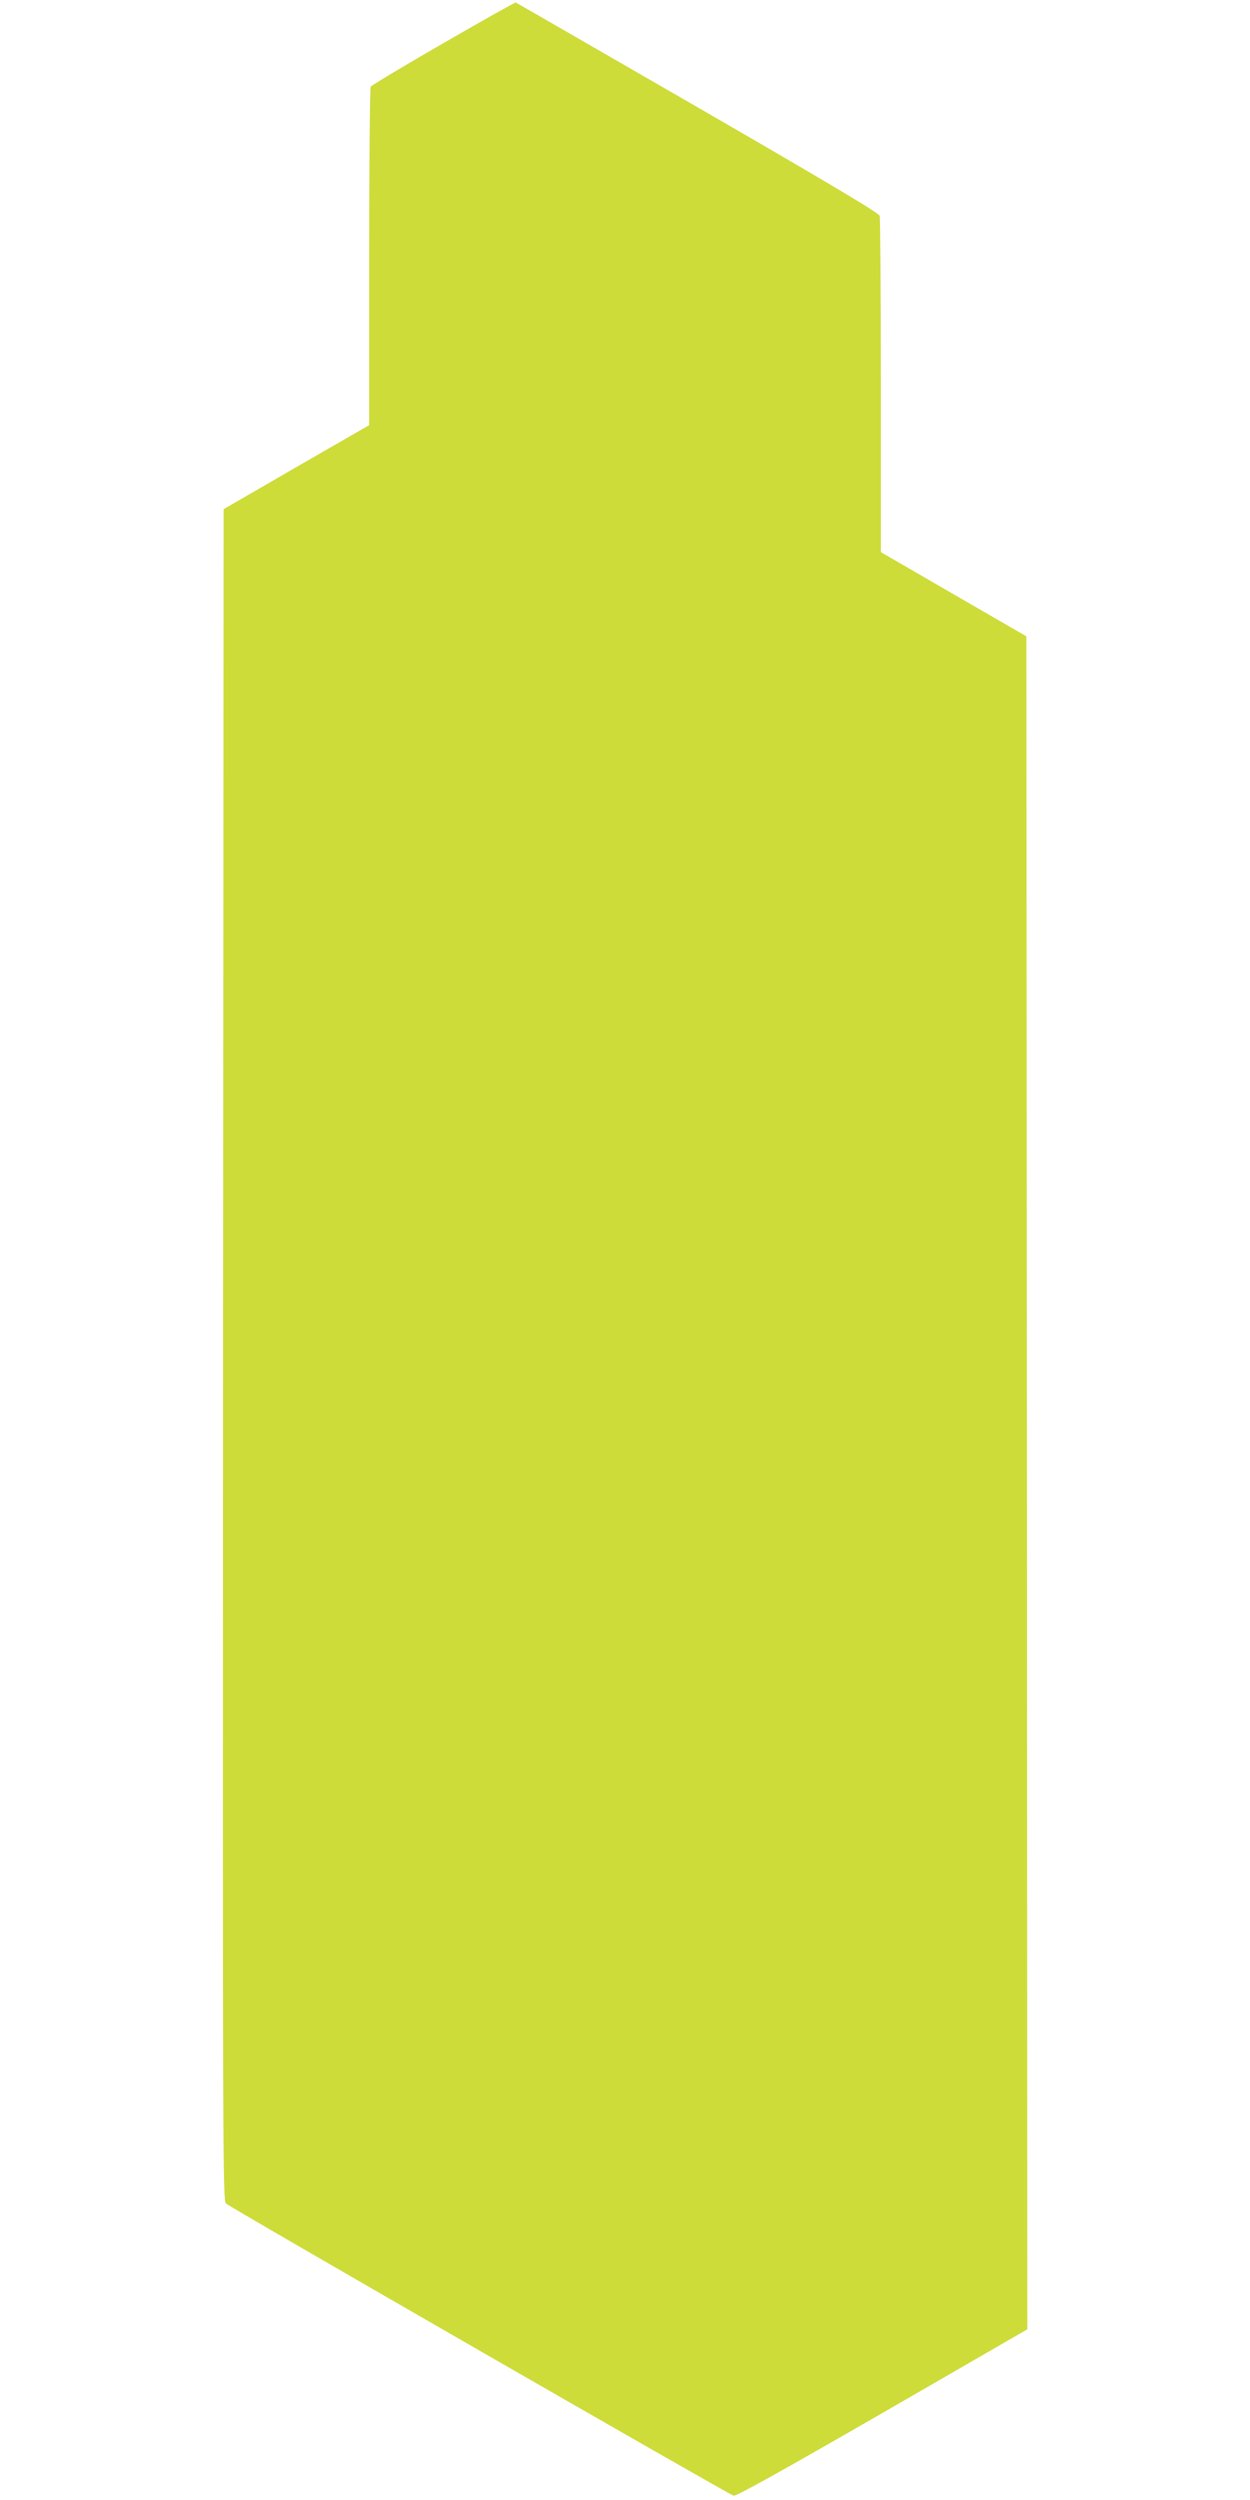
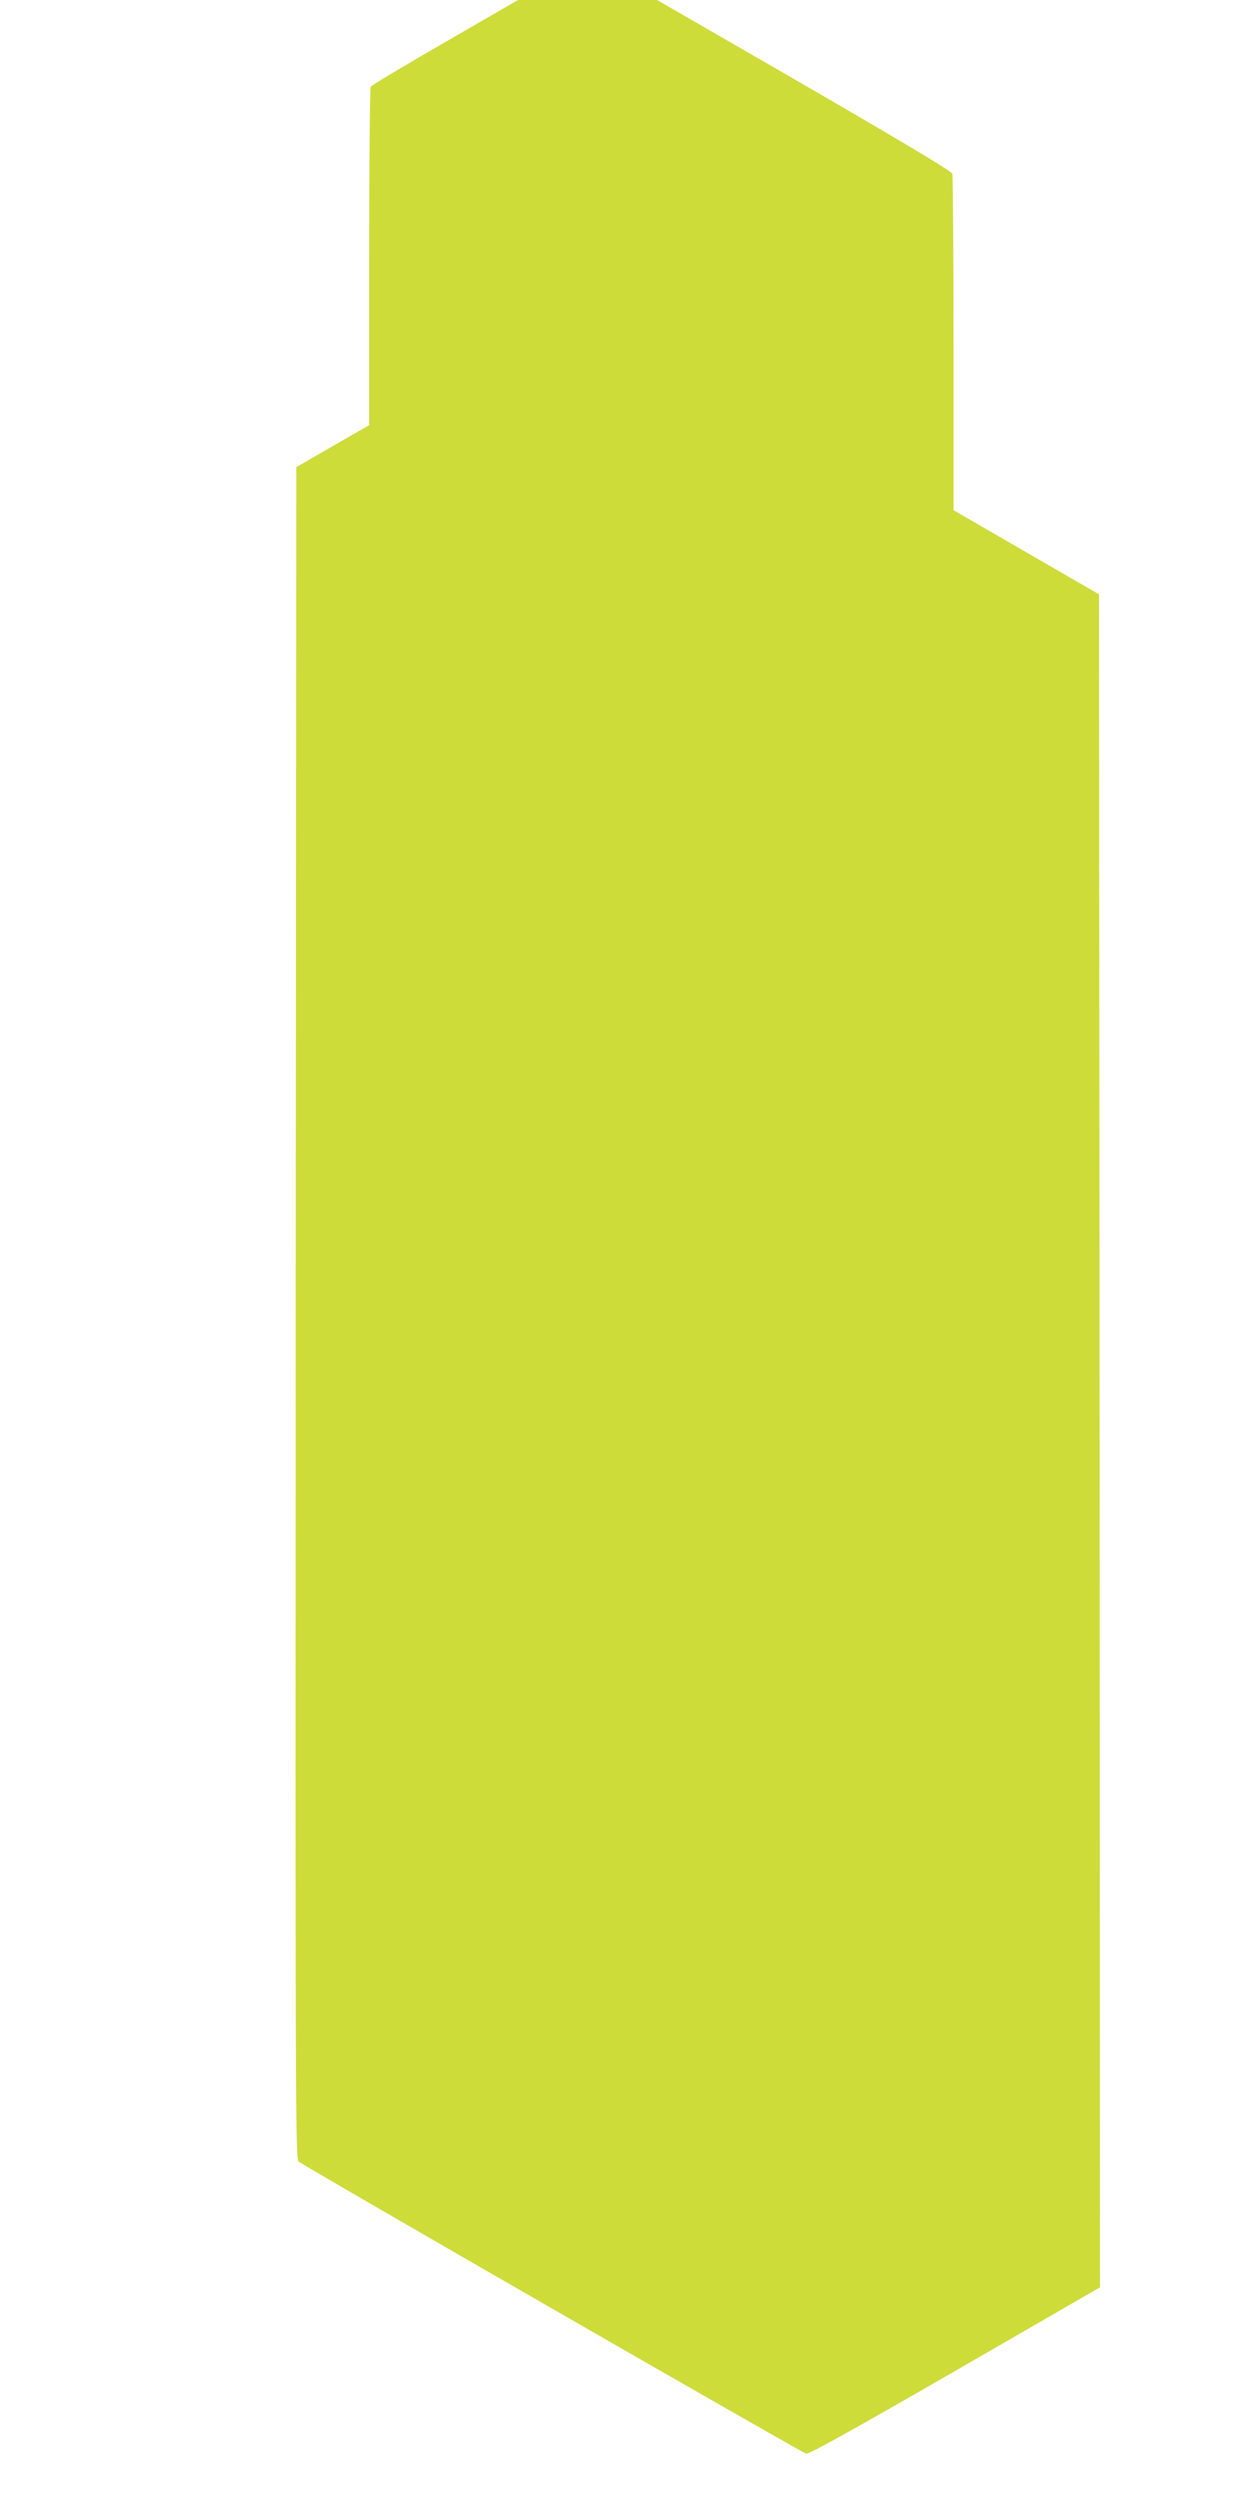
<svg xmlns="http://www.w3.org/2000/svg" version="1.0" width="640pt" height="1280pt" viewBox="0 0 640 1280" preserveAspectRatio="xMidYMid meet">
  <g transform="translate(0,1280) scale(0.1,-0.1)" fill="#cddc39" stroke="none">
-     <path d="M2270 12579 c-201 -116 -368 -216 -372 -223 -4 -6 -8 -398 -8 -872 l0 -861 -207 -119 c-113 -65 -281 -162 -372 -215 l-166 -96 -3 -4330 c-2 -4114 -1 -4331 15 -4345 31 -26 2577 -1491 2599 -1496 15 -3 256 132 763 424 l741 428 -2 4334 -3 4334 -372 215 -373 216 0 851 c0 468 -3 860 -6 871 -3 14 -284 181 -931 555 -510 294 -929 536 -932 537 -3 2 -170 -92 -371 -208z" />
+     <path d="M2270 12579 c-201 -116 -368 -216 -372 -223 -4 -6 -8 -398 -8 -872 l0 -861 -207 -119 l-166 -96 -3 -4330 c-2 -4114 -1 -4331 15 -4345 31 -26 2577 -1491 2599 -1496 15 -3 256 132 763 424 l741 428 -2 4334 -3 4334 -372 215 -373 216 0 851 c0 468 -3 860 -6 871 -3 14 -284 181 -931 555 -510 294 -929 536 -932 537 -3 2 -170 -92 -371 -208z" />
  </g>
</svg>